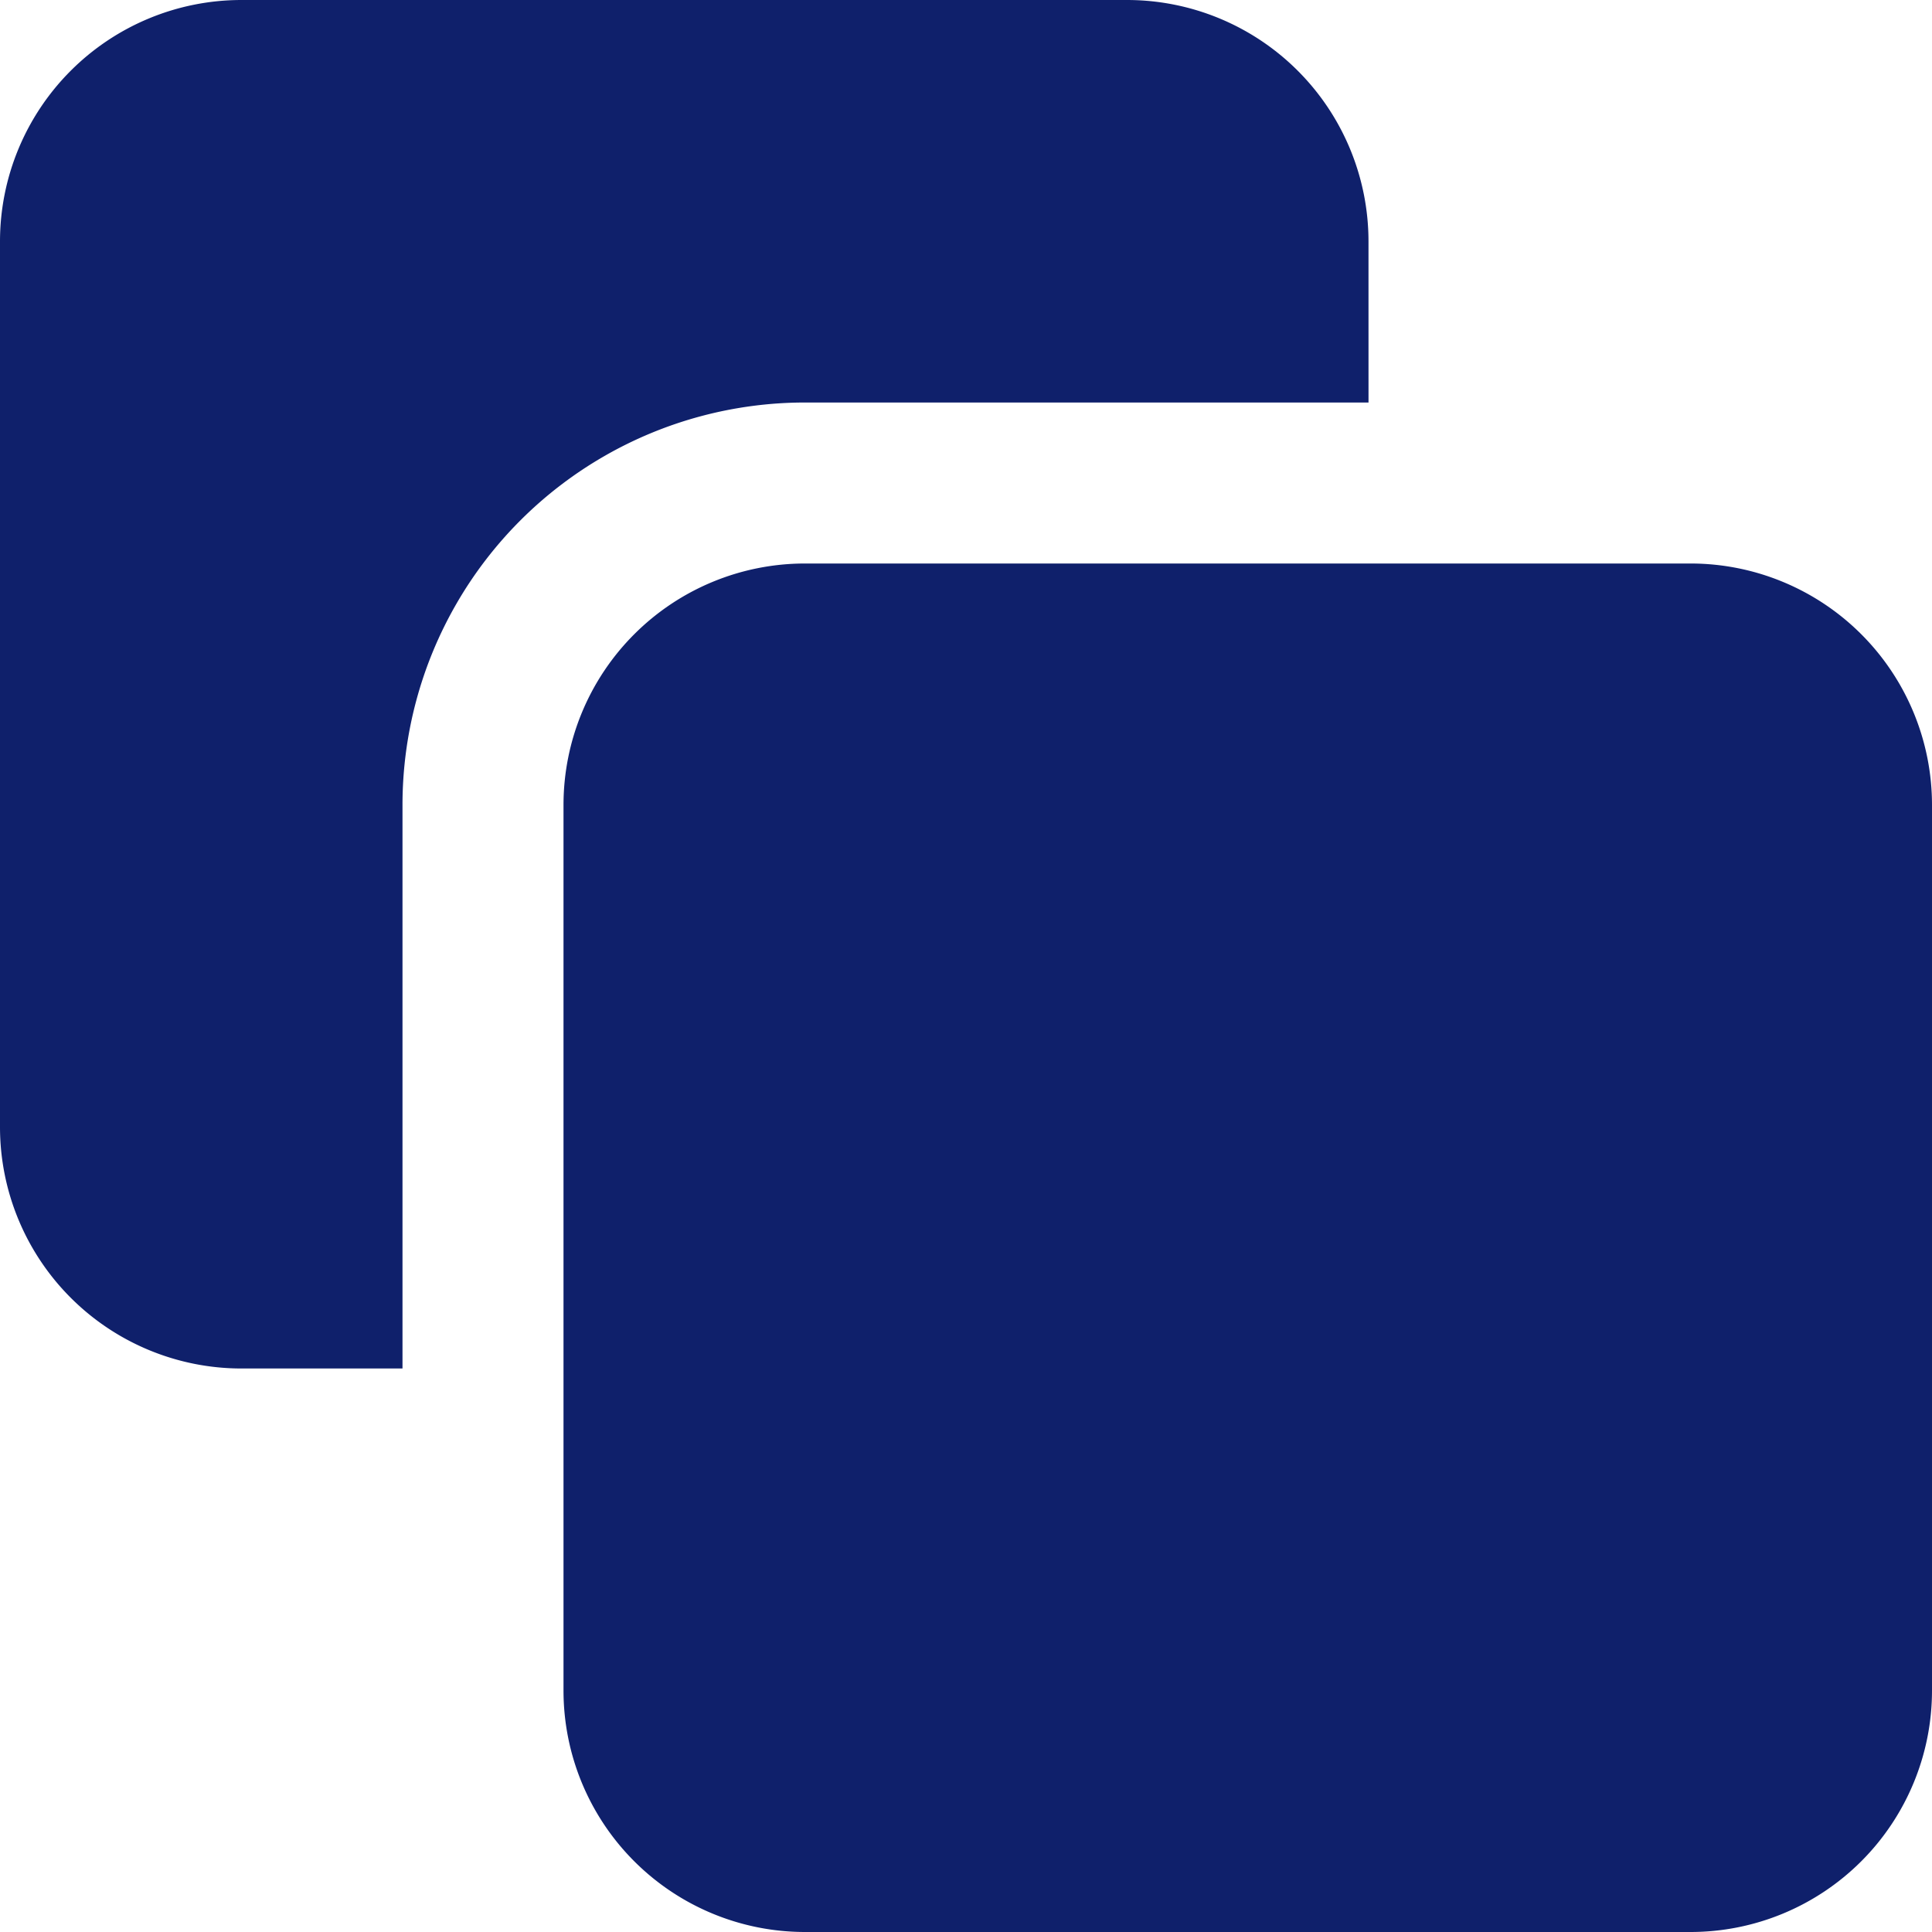
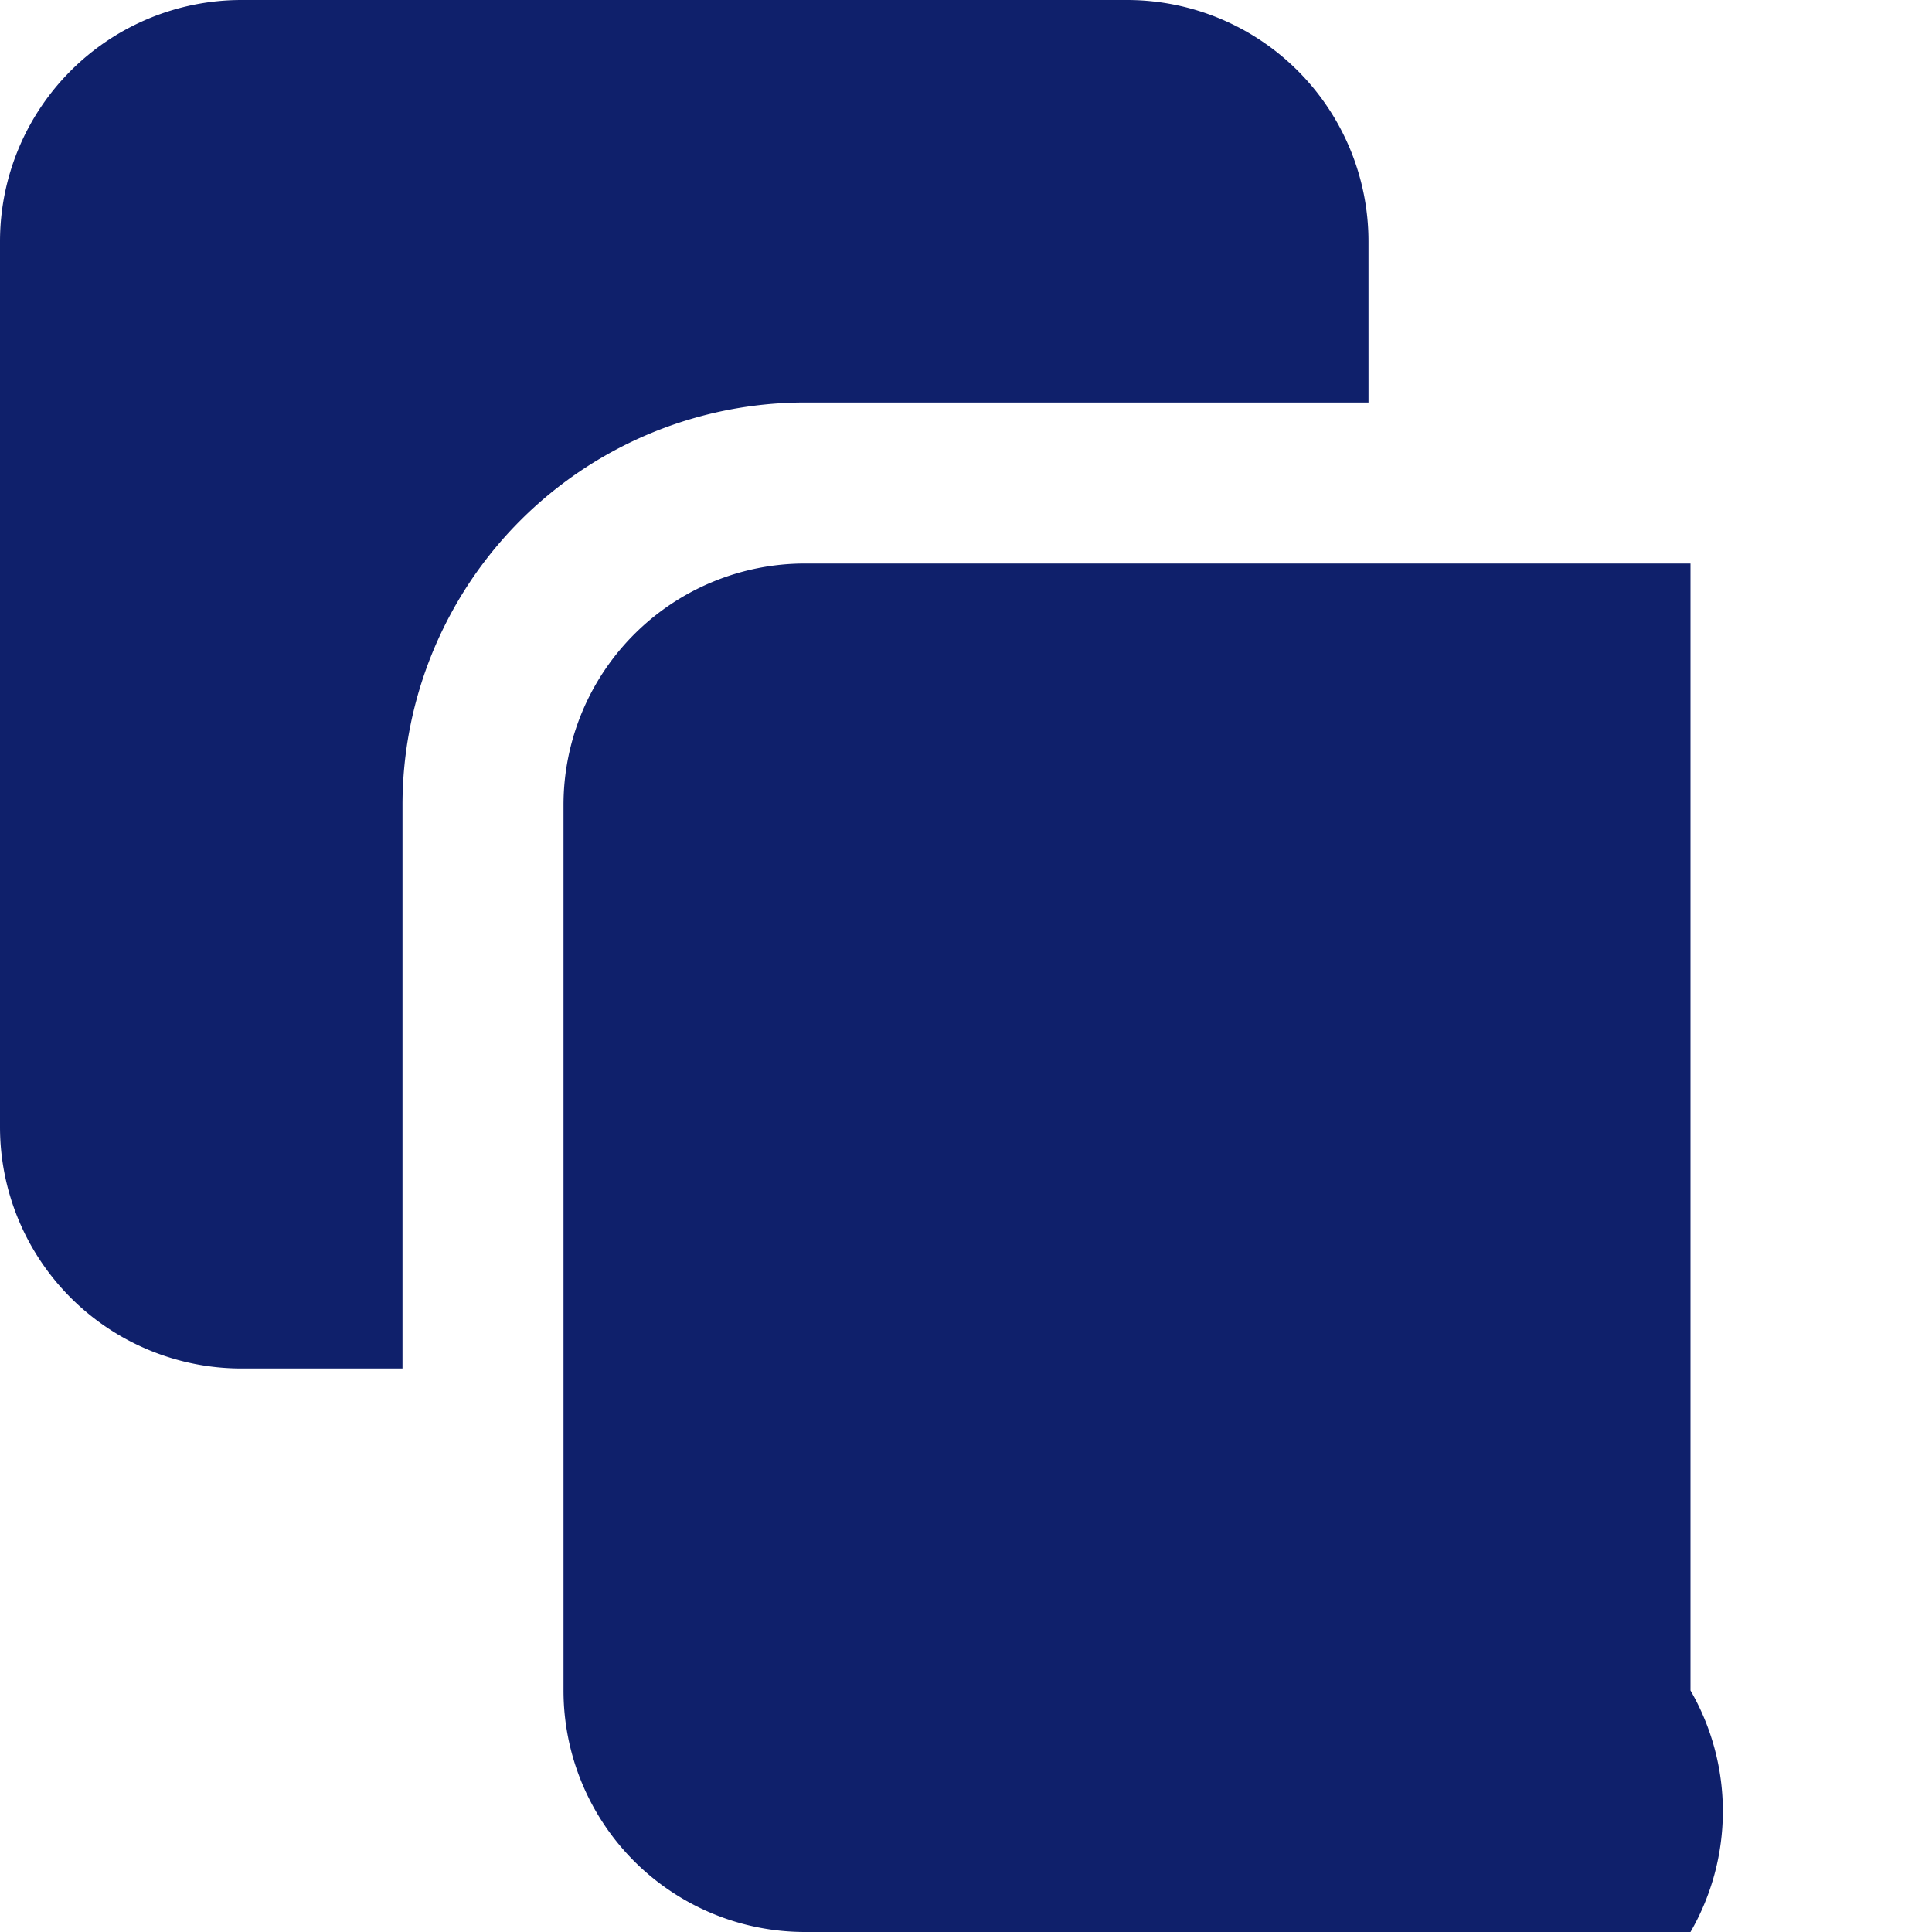
<svg xmlns="http://www.w3.org/2000/svg" width="83.8" height="83.8" viewBox="0 0 83.8 83.8">
-   <path id="products-svgrepo-com" d="M34.917,24.442H73.325A10.475,10.475,0,0,1,83.8,34.917V73.325A10.475,10.475,0,0,1,73.325,83.8H34.917A10.475,10.475,0,0,1,24.442,73.325V34.917A10.475,10.475,0,0,1,34.917,24.442Zm24.442-6.983H34.917A17.458,17.458,0,0,0,17.458,34.917V59.358H10.475A10.475,10.475,0,0,1,0,48.883V10.475A10.475,10.475,0,0,1,10.475,0H48.883A10.475,10.475,0,0,1,59.358,10.475Z" fill="#0f206b" fill-rule="evenodd" />
+   <path id="products-svgrepo-com" d="M34.917,24.442H73.325V73.325A10.475,10.475,0,0,1,73.325,83.8H34.917A10.475,10.475,0,0,1,24.442,73.325V34.917A10.475,10.475,0,0,1,34.917,24.442Zm24.442-6.983H34.917A17.458,17.458,0,0,0,17.458,34.917V59.358H10.475A10.475,10.475,0,0,1,0,48.883V10.475A10.475,10.475,0,0,1,10.475,0H48.883A10.475,10.475,0,0,1,59.358,10.475Z" fill="#0f206b" fill-rule="evenodd" />
</svg>